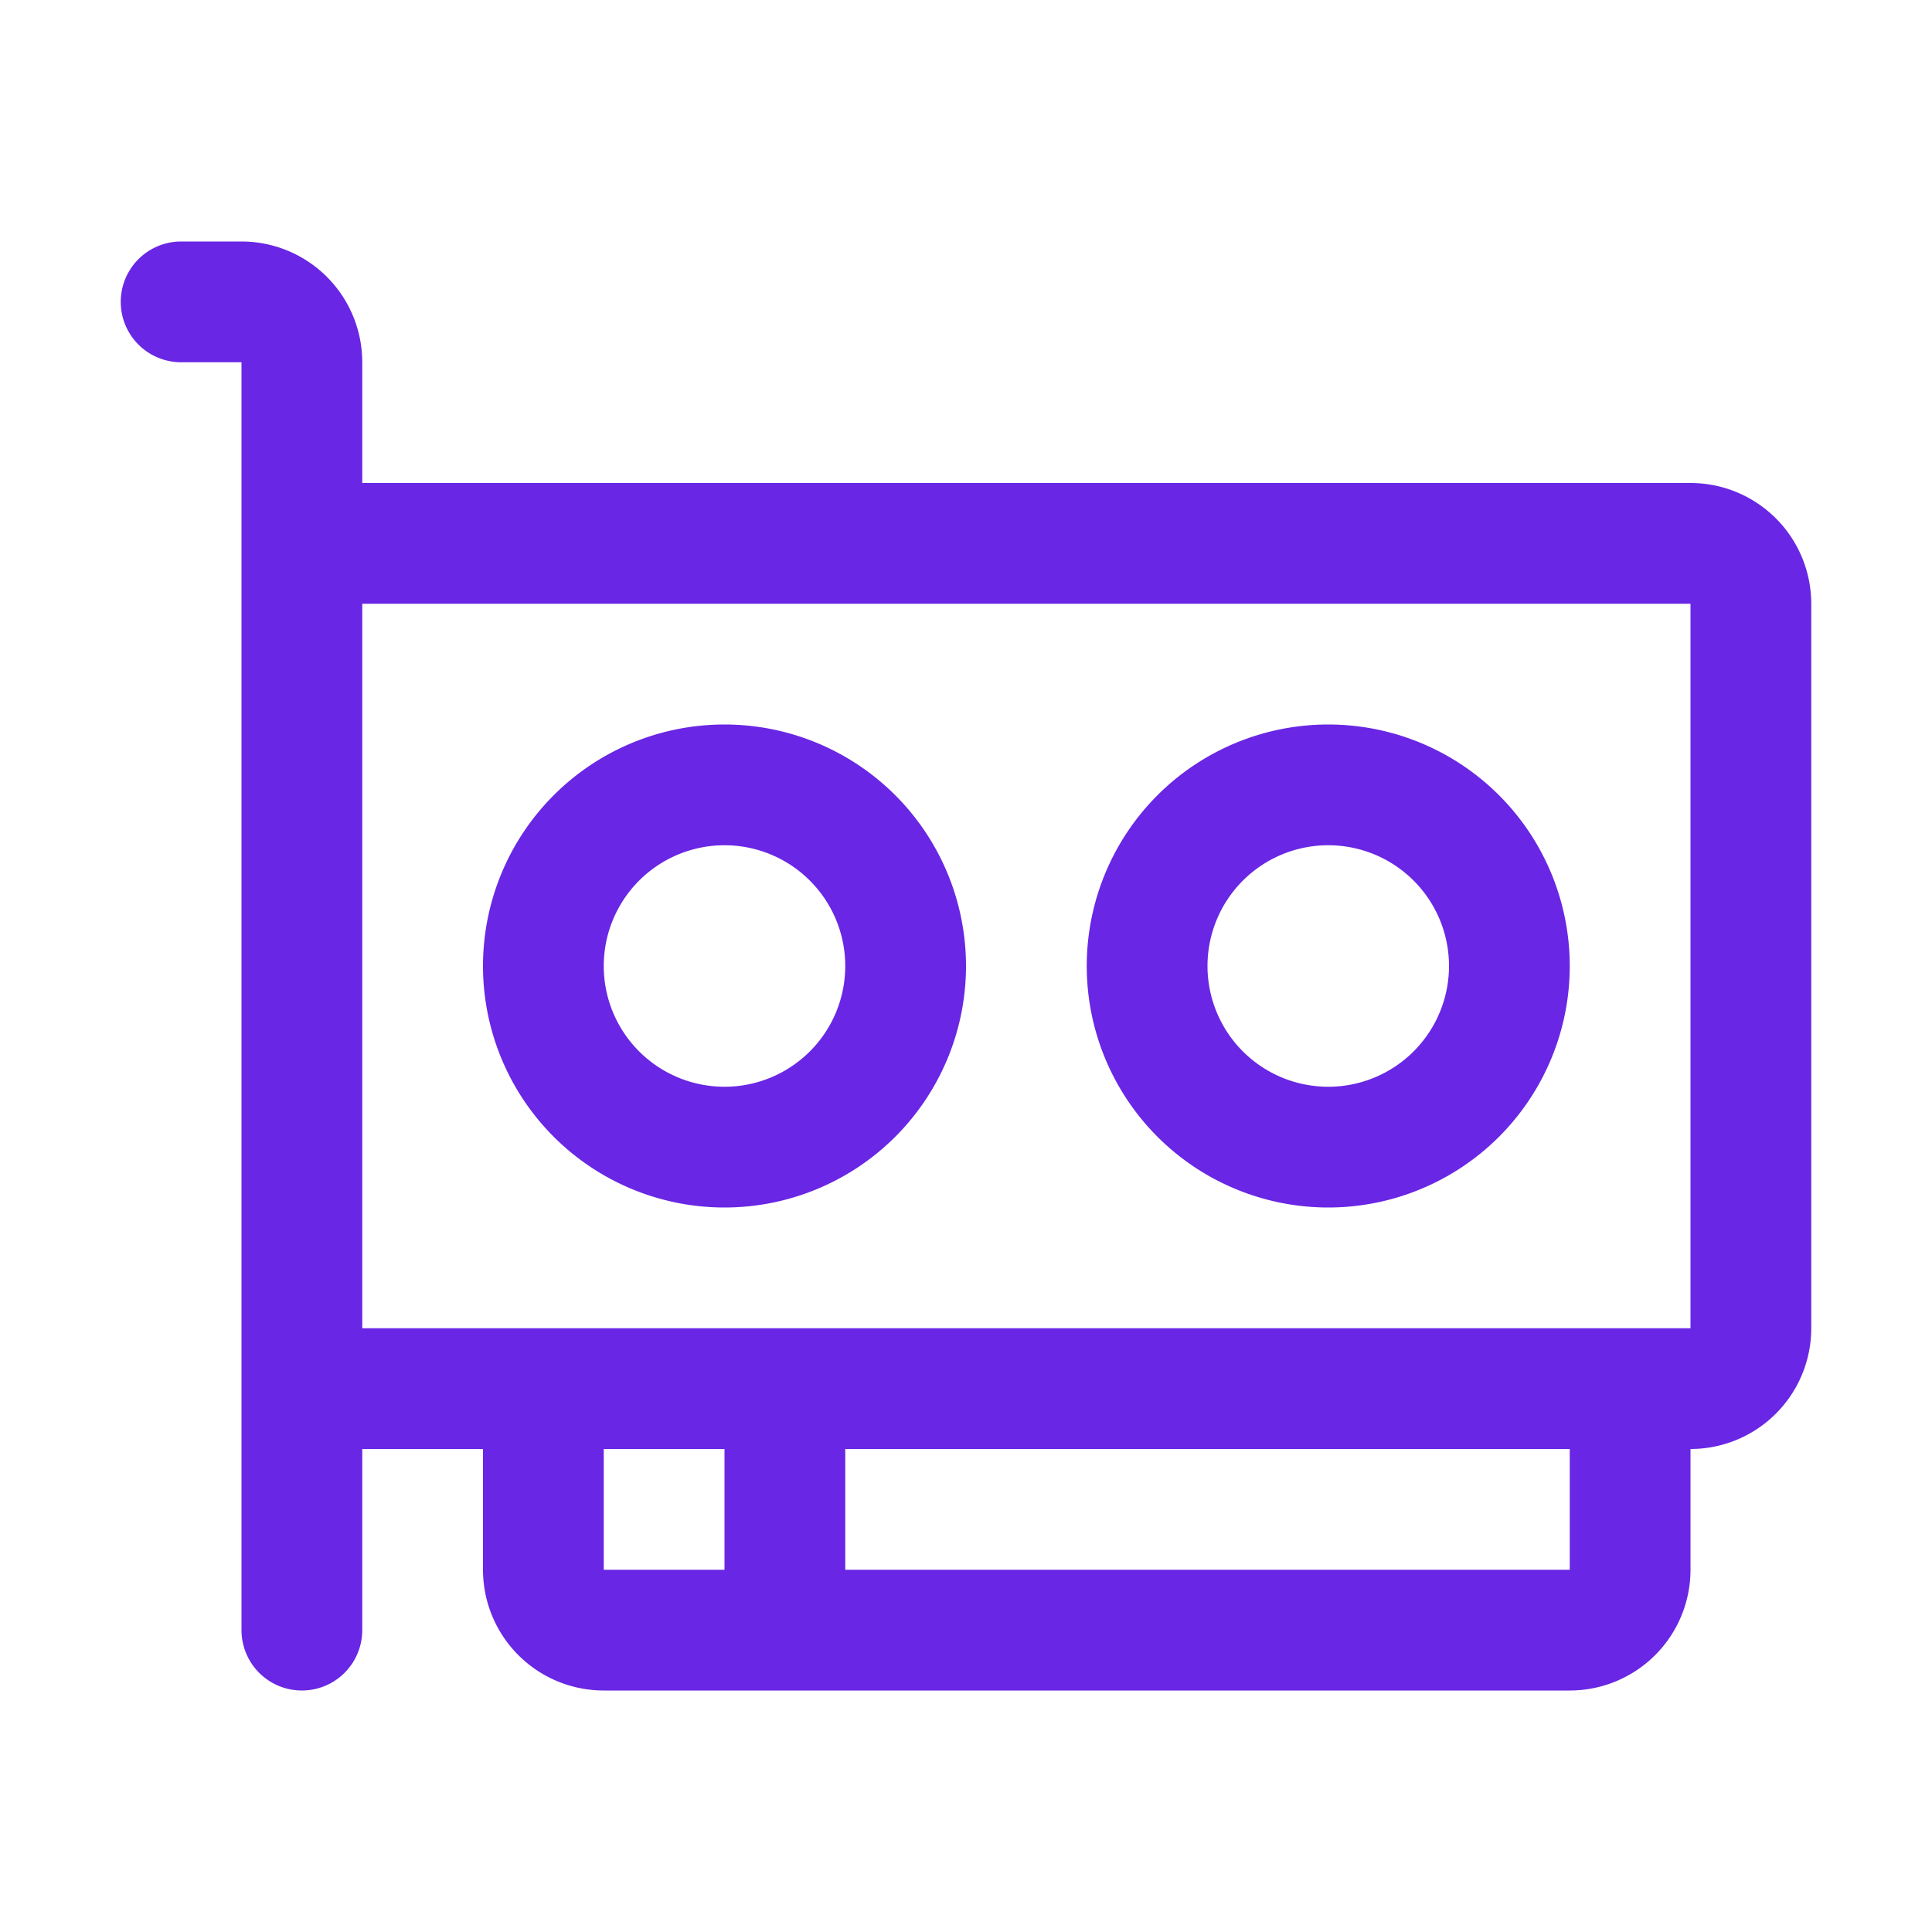
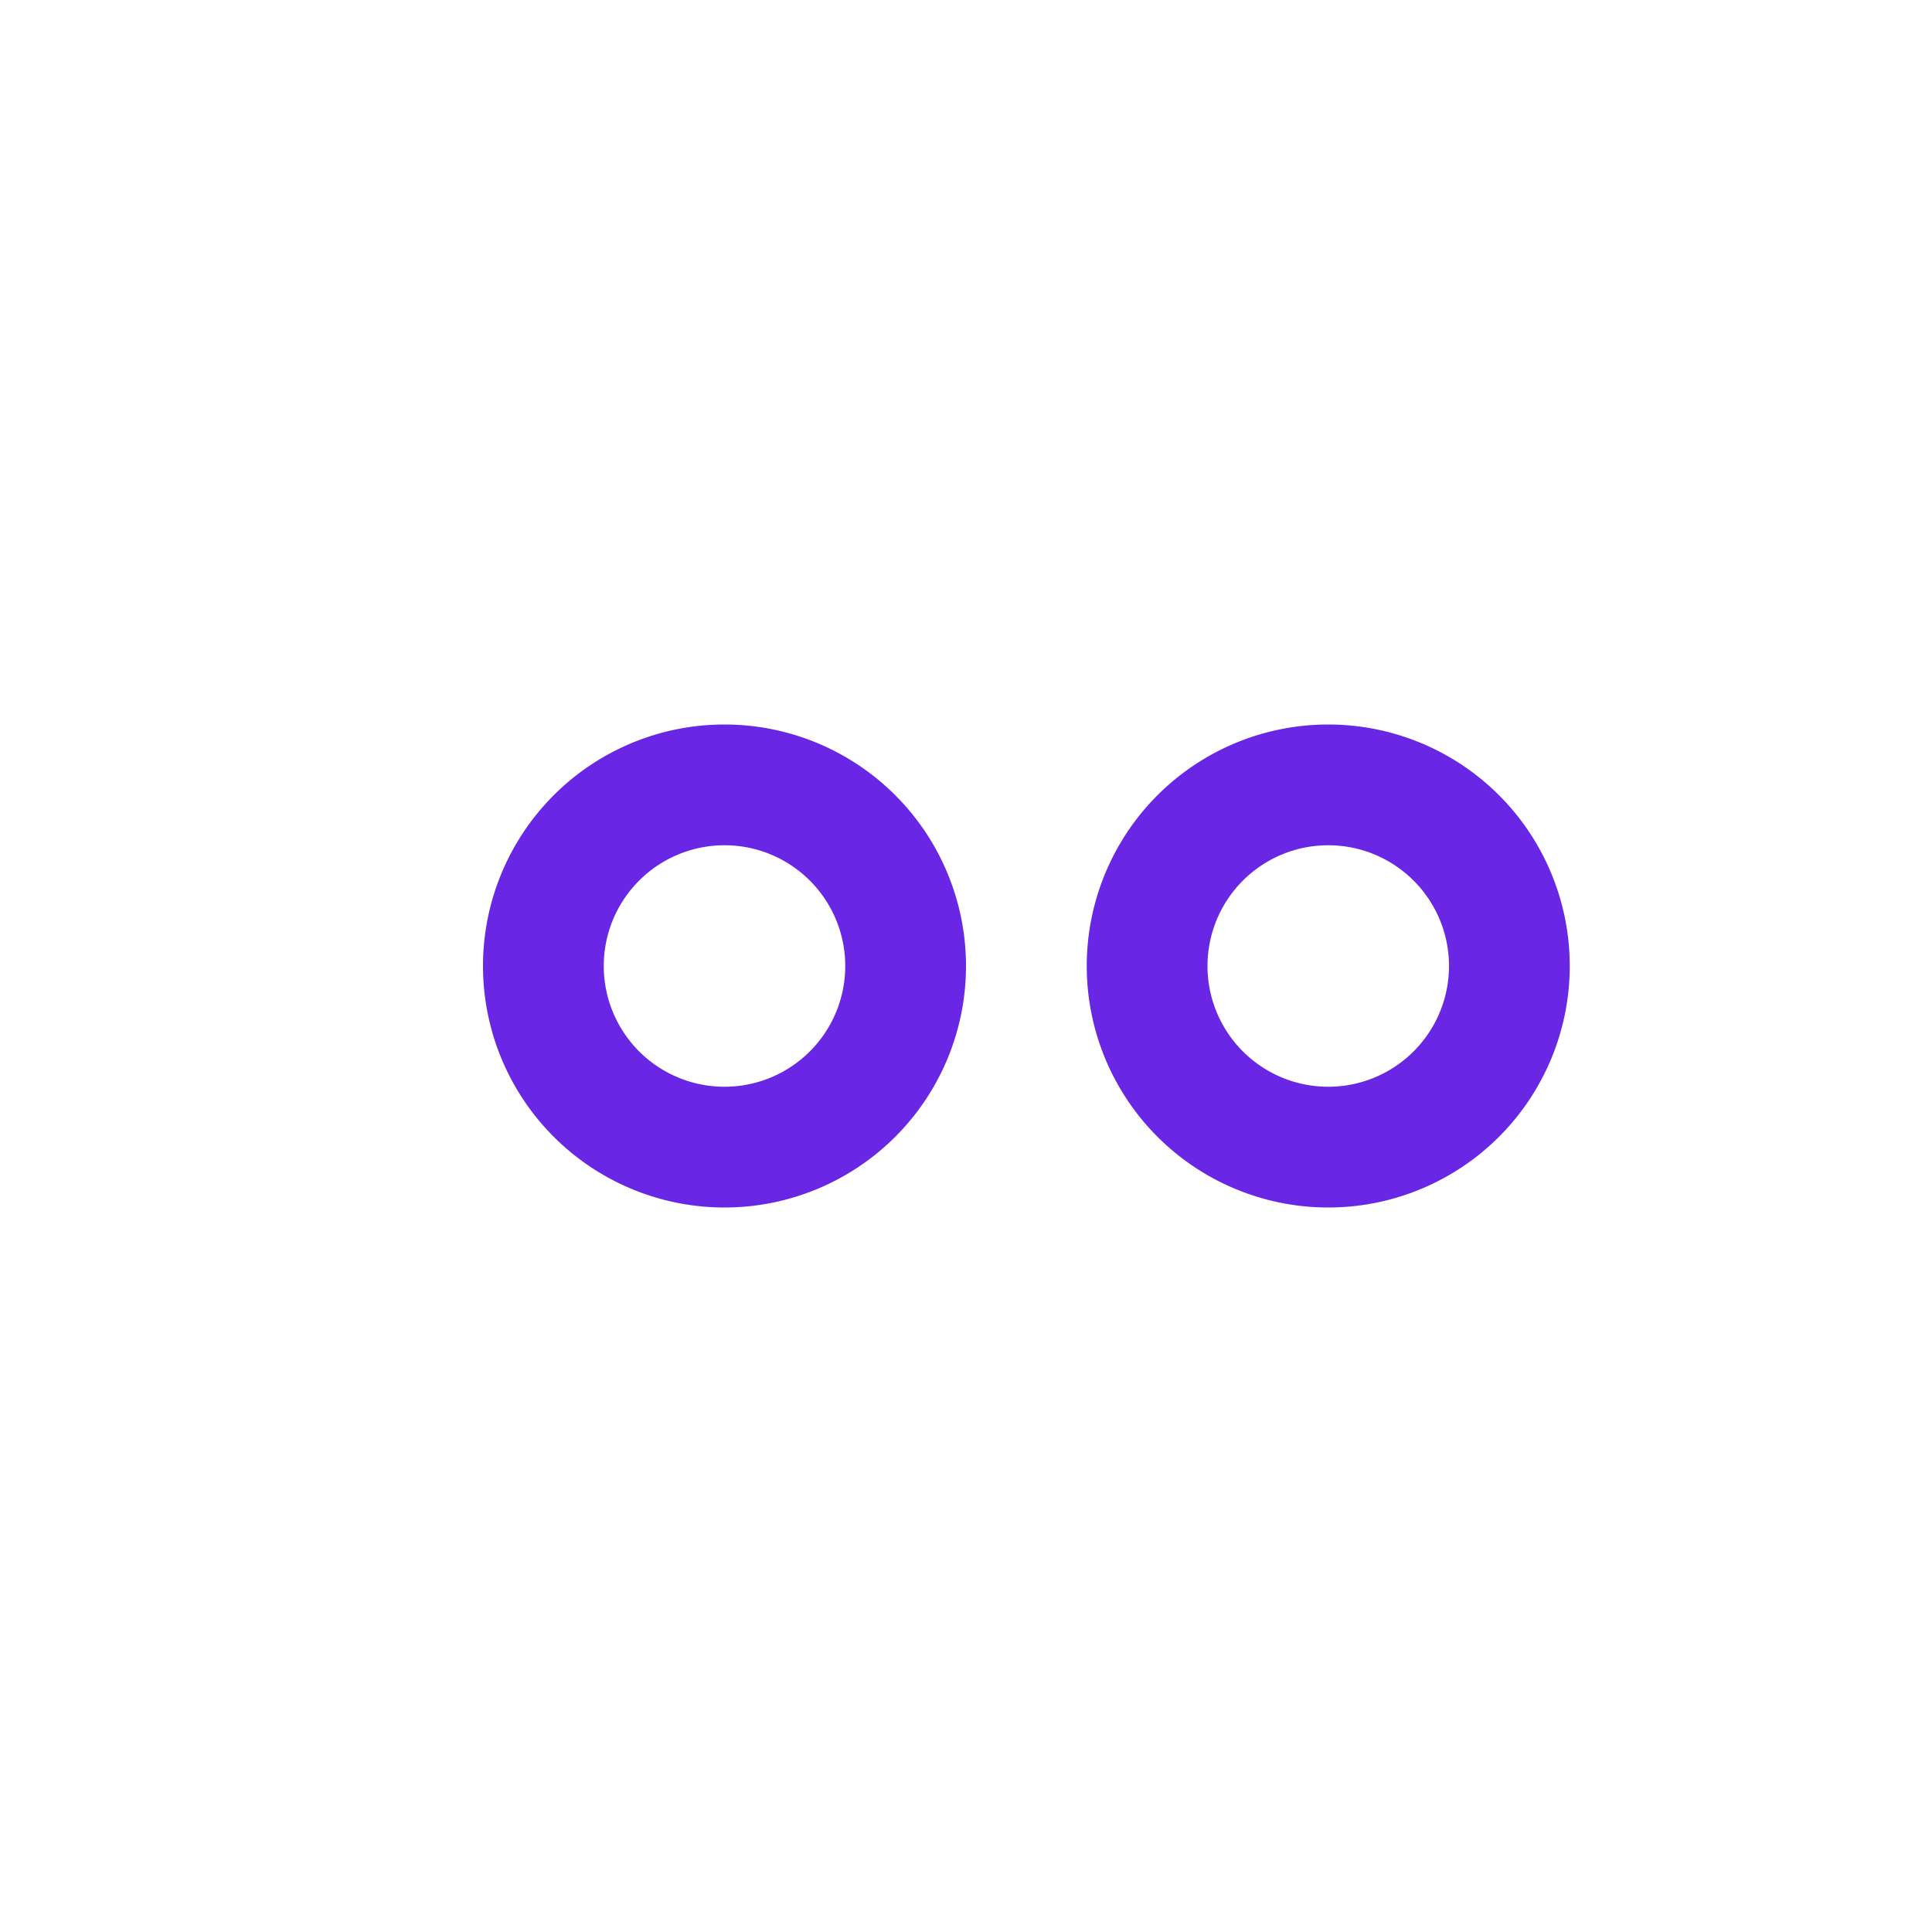
<svg xmlns="http://www.w3.org/2000/svg" version="1.1" width="512" height="512" x="0" y="0" viewBox="0 0 32 32" style="enable-background:new 0 0 512 512" xml:space="preserve" class="">
  <g>
    <g data-name="Layer 23">
-       <path d="M28 8H6V6a2 2 0 0 0-2-2H3a1 1 0 0 0 0 2h1v21a1 1 0 0 0 2 0v-3h2v2a2 2 0 0 0 2 2h16a2 2 0 0 0 2-2v-2a2 2 0 0 0 2-2V10a2 2 0 0 0-2-2zM10 24h2v2h-2zm16 2H14v-2h12zM6 22V10h22v12z" fill="#6926e4" opacity="1" data-original="#000000" />
      <path d="M22 12a4 4 0 1 0 4 4 4 4 0 0 0-4-4zm0 6a2 2 0 1 1 2-2 2 2 0 0 1-2 2zM12 12a4 4 0 1 0 4 4 4 4 0 0 0-4-4zm0 6a2 2 0 1 1 2-2 2 2 0 0 1-2 2z" fill="#6926e4" opacity="1" data-original="#000000" />
    </g>
  </g>
</svg>